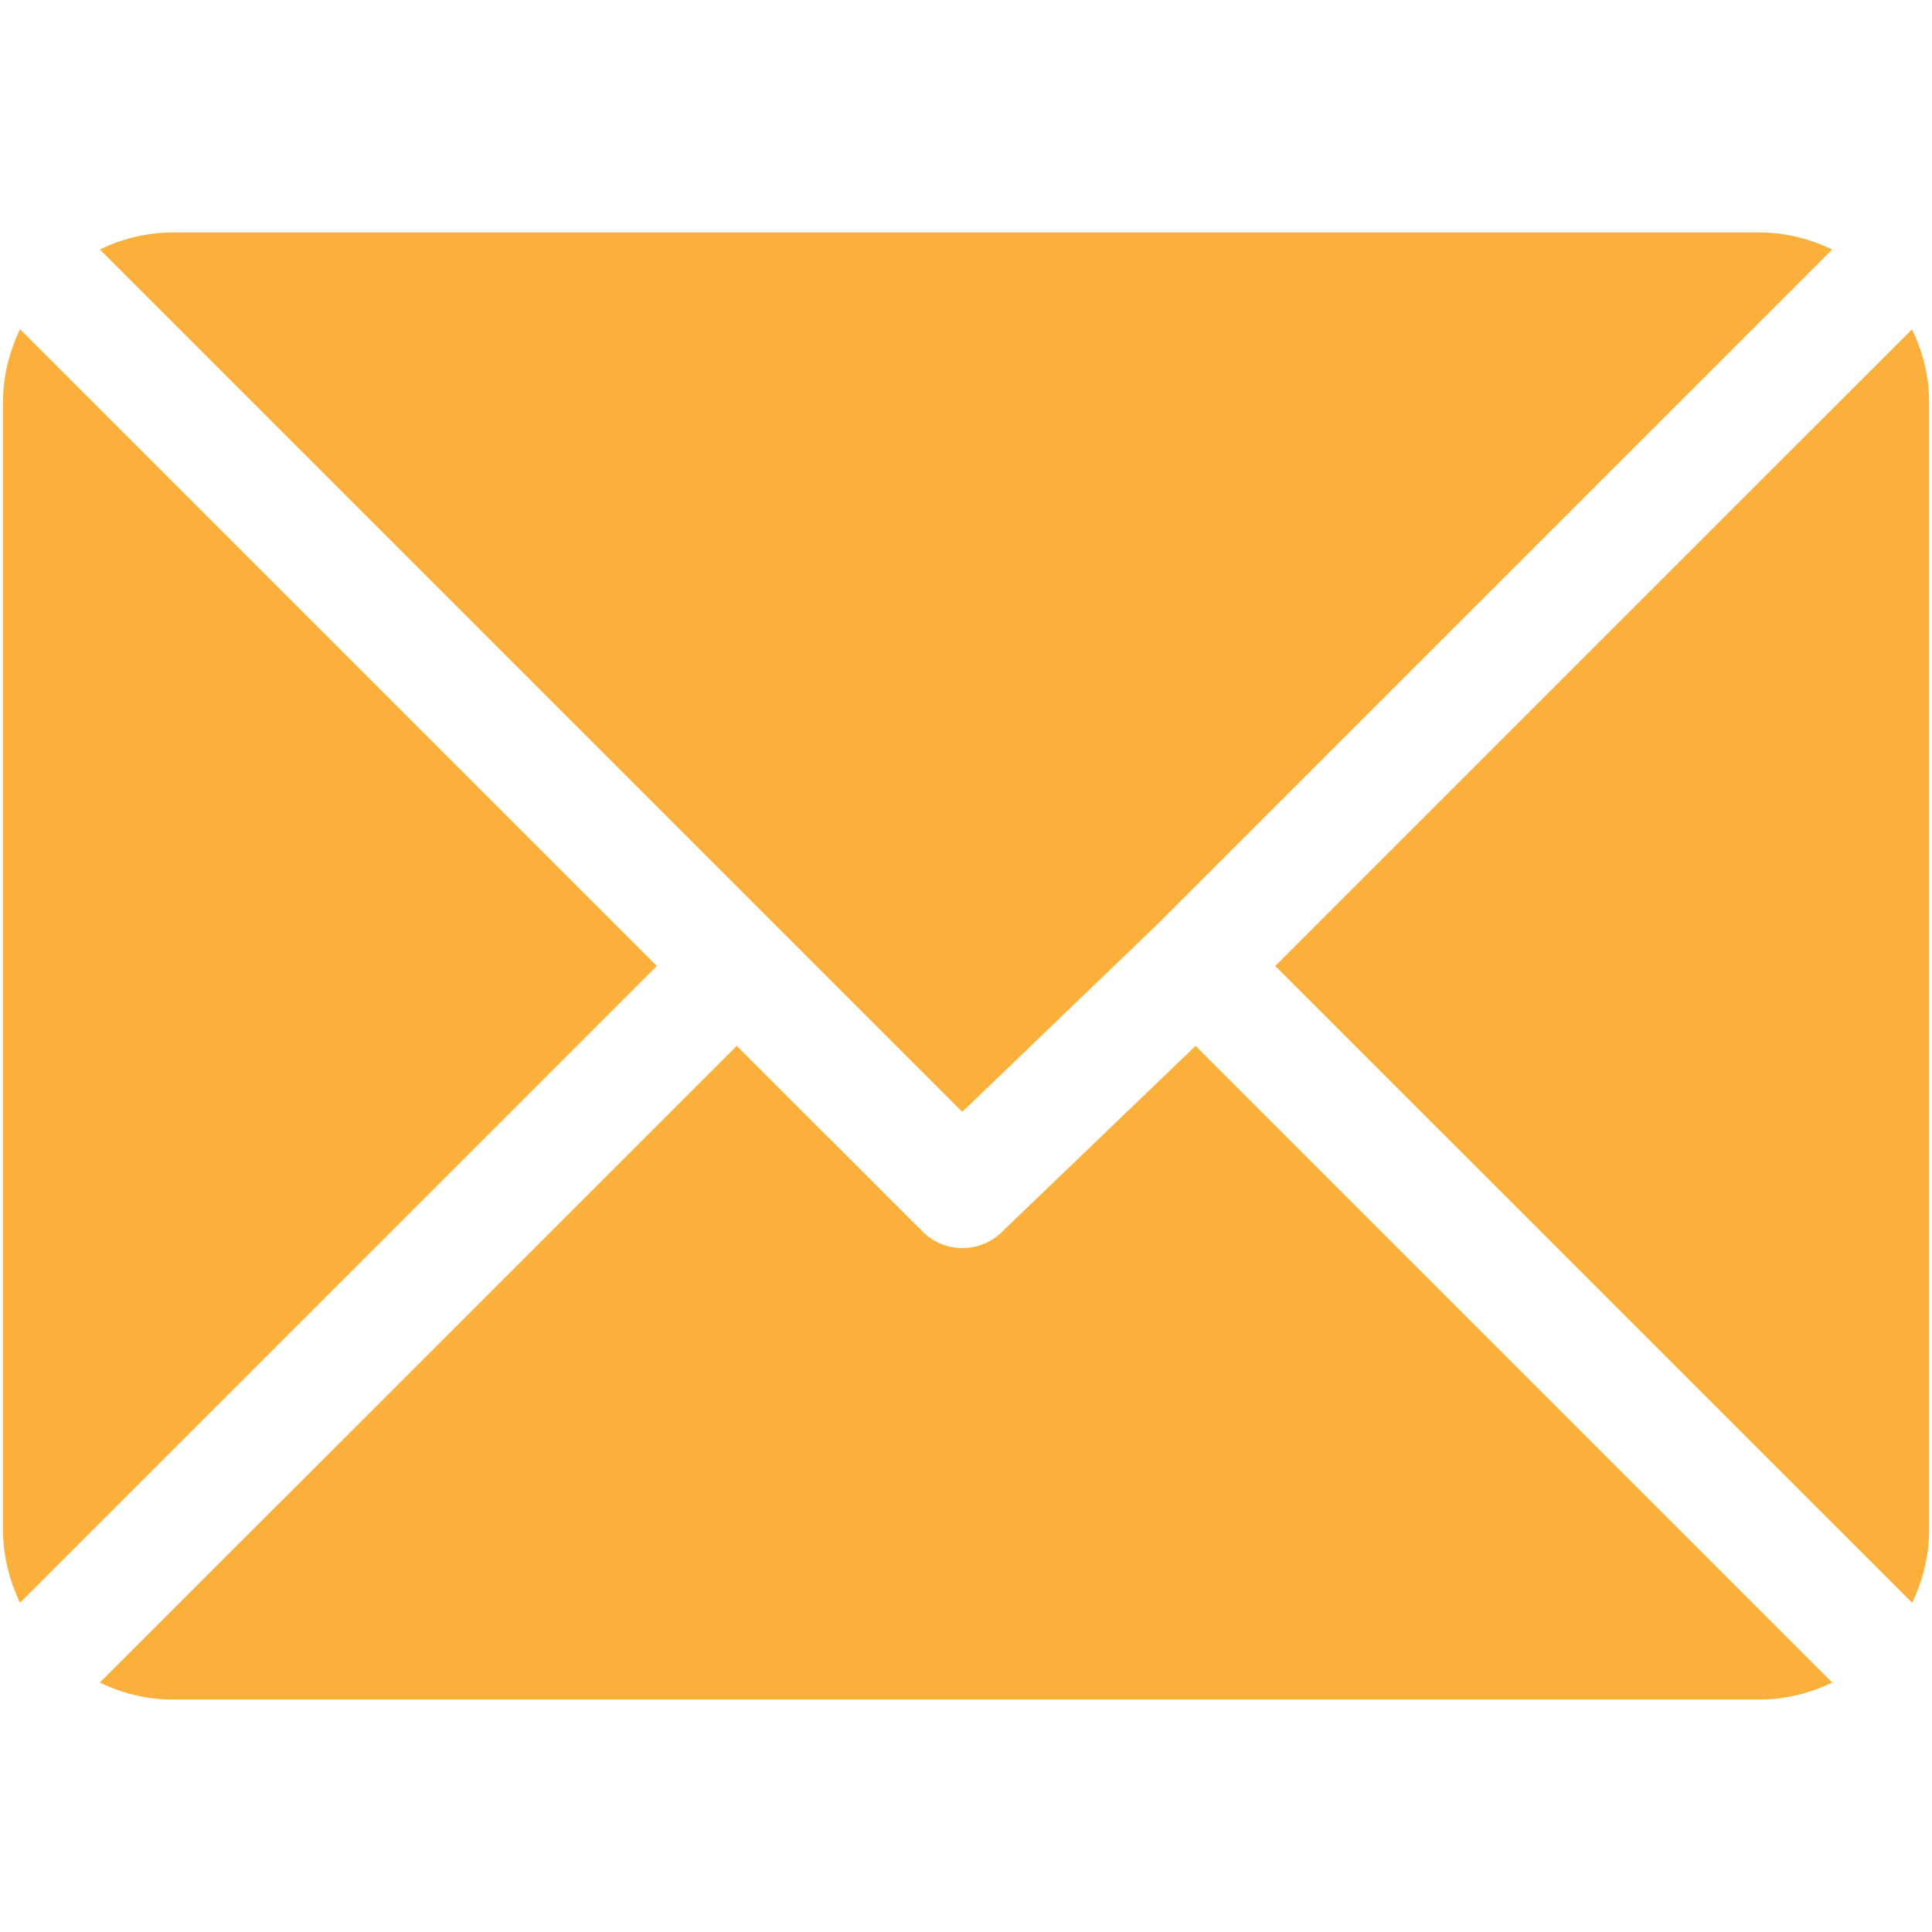
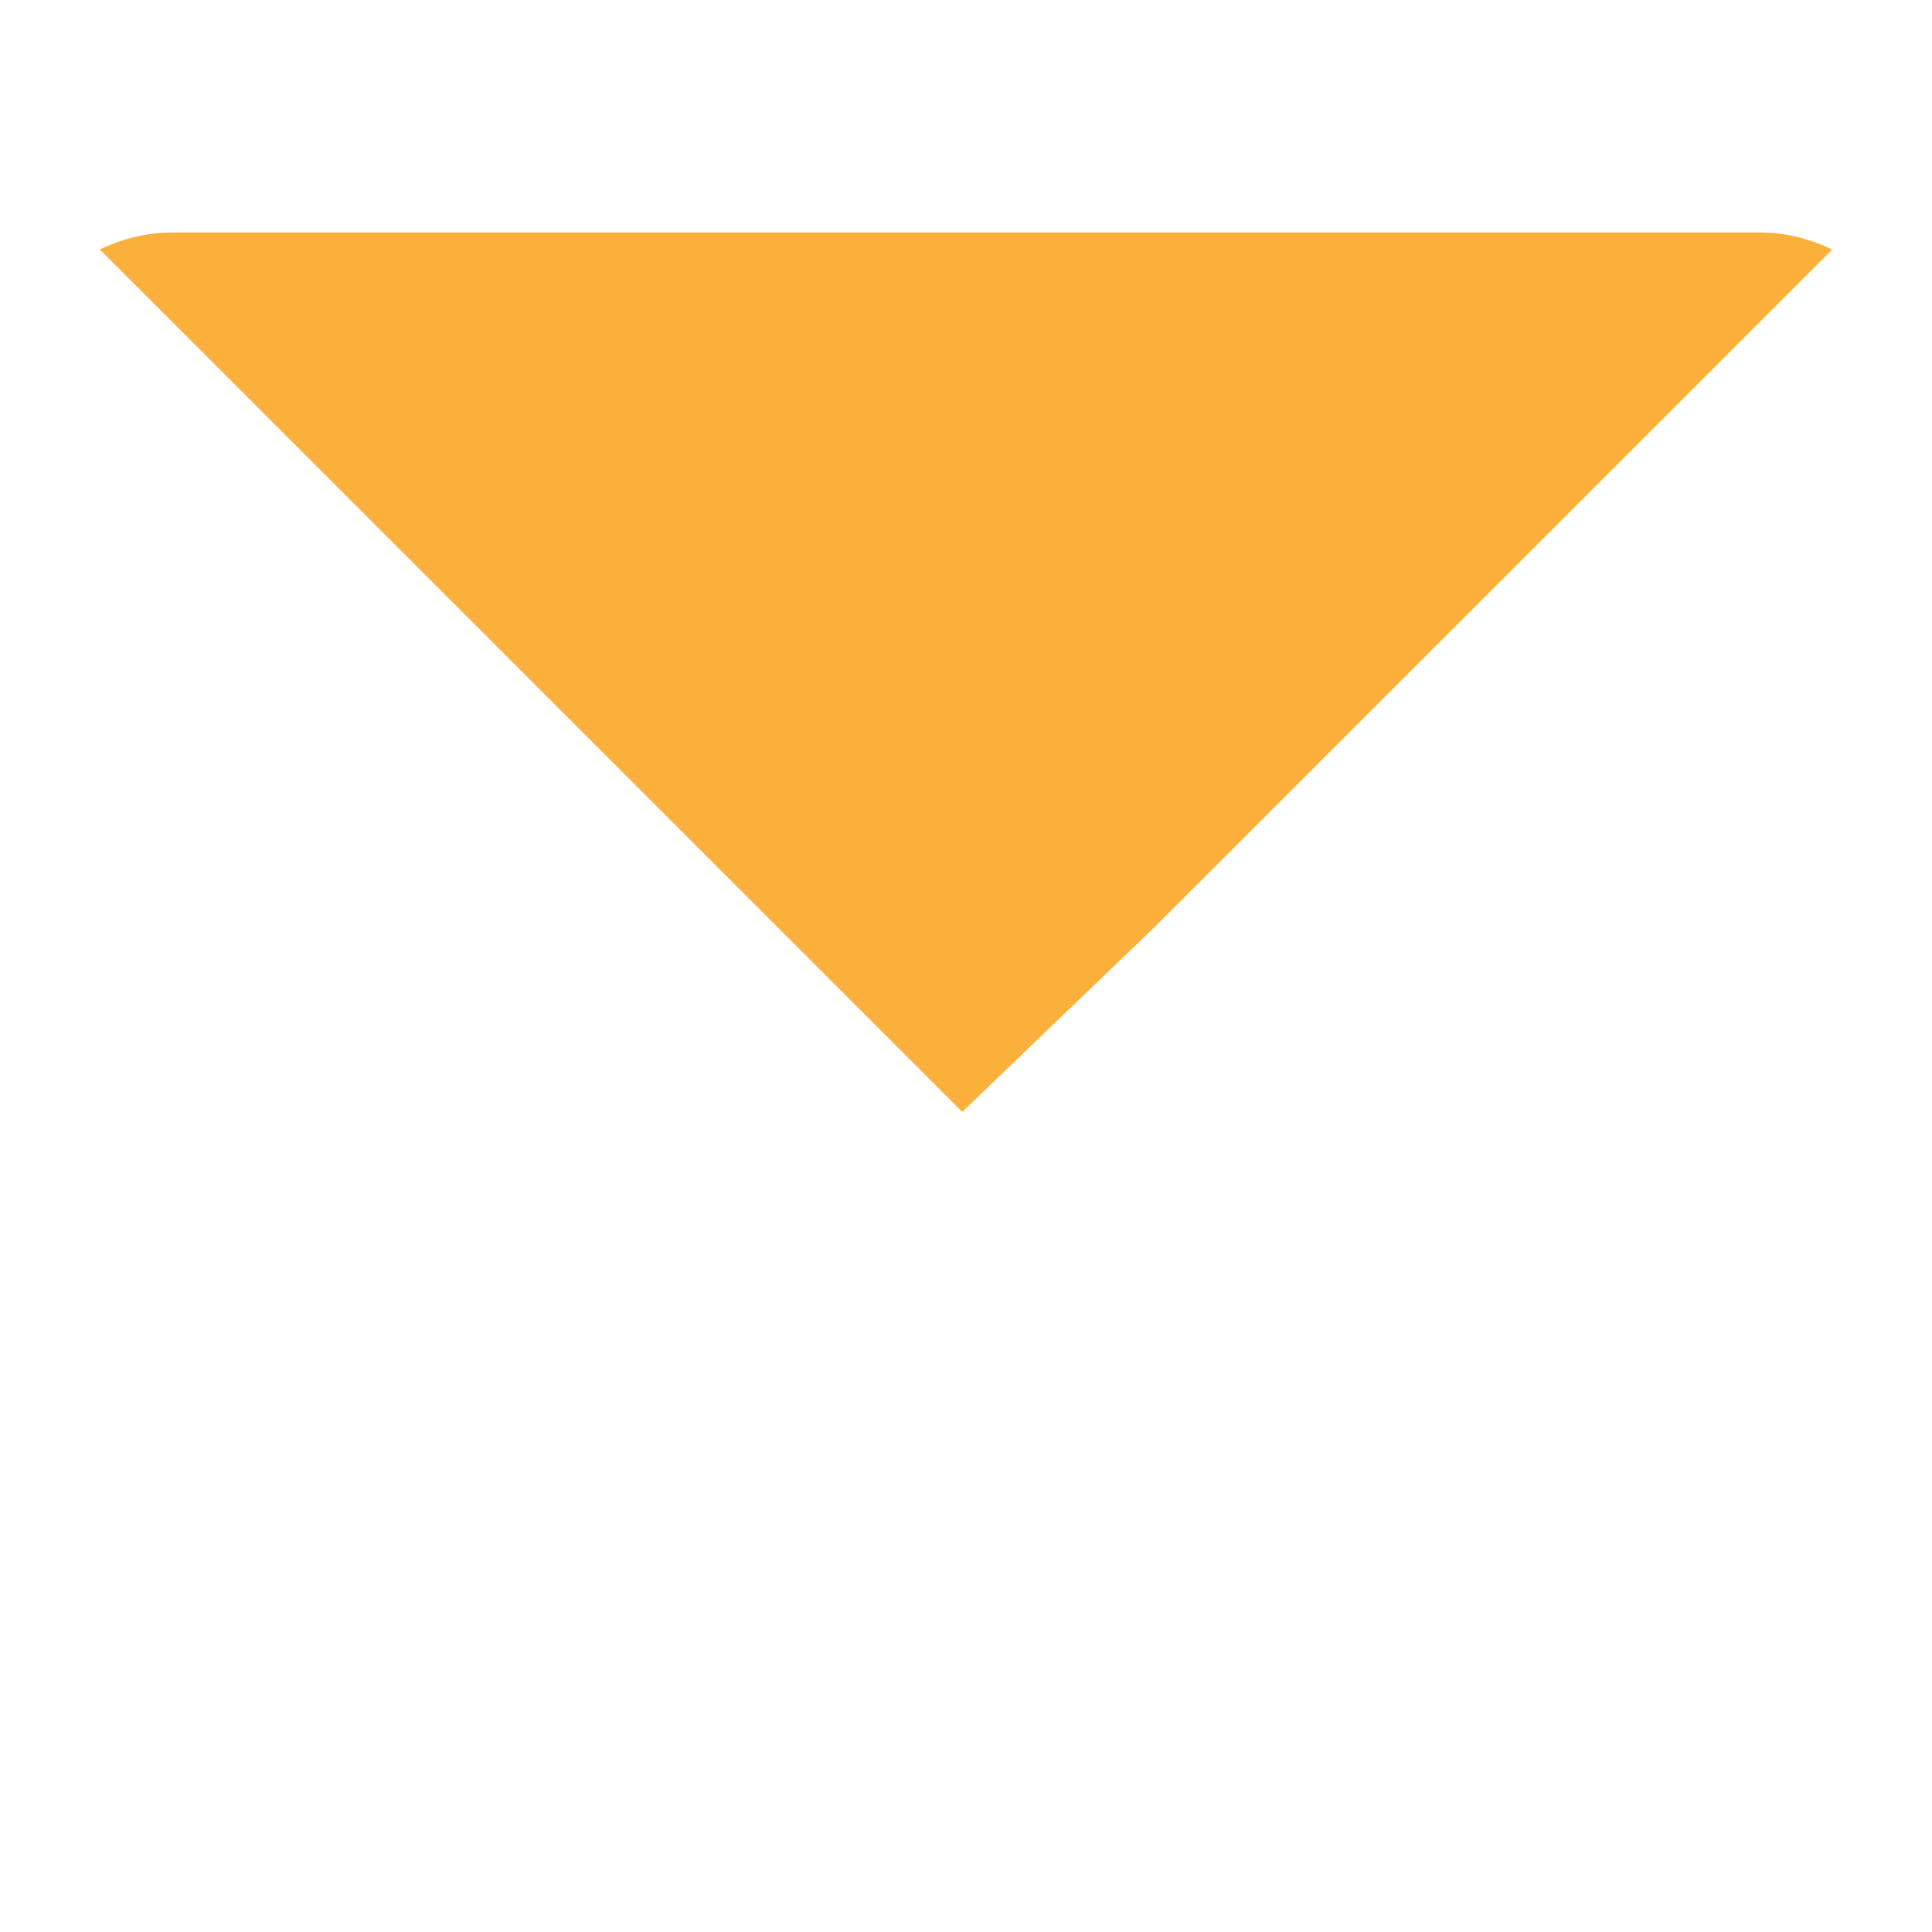
<svg xmlns="http://www.w3.org/2000/svg" version="1.1" id="圖層_1" x="0px" y="0px" width="18px" height="18px" viewBox="0 0 18 18" enable-background="new 0 0 18 18" xml:space="preserve">
  <g>
    <g>
      <g>
        <path fill="#FBB03B" d="M16.395,2.166H1.606c-0.243,0-0.471,0.06-0.676,0.158l8.035,8.035l1.8-1.73v0l0,0l6.305-6.304     C16.865,2.226,16.639,2.166,16.395,2.166z" />
      </g>
    </g>
    <g>
      <g>
-         <path fill="#FBB03B" d="M17.814,3.068L11.881,9l5.934,5.933c0.098-0.206,0.158-0.433,0.158-0.676V3.743     C17.973,3.5,17.912,3.273,17.814,3.068z" />
-       </g>
+         </g>
    </g>
    <g>
      <g>
-         <path fill="#FBB03B" d="M0.187,3.067C0.088,3.273,0.028,3.5,0.028,3.743v10.514c0,0.243,0.061,0.47,0.158,0.676L6.12,9     L0.187,3.067z" />
-       </g>
+         </g>
    </g>
    <g>
      <g>
-         <path fill="#FBB03B" d="M11.139,9.744l-1.801,1.73c-0.103,0.103-0.237,0.154-0.372,0.154s-0.269-0.052-0.371-0.154l-1.731-1.73     L0.93,15.676c0.205,0.099,0.433,0.158,0.676,0.158h14.789c0.244,0,0.471-0.06,0.676-0.158L11.139,9.744z" />
-       </g>
+         </g>
    </g>
  </g>
</svg>